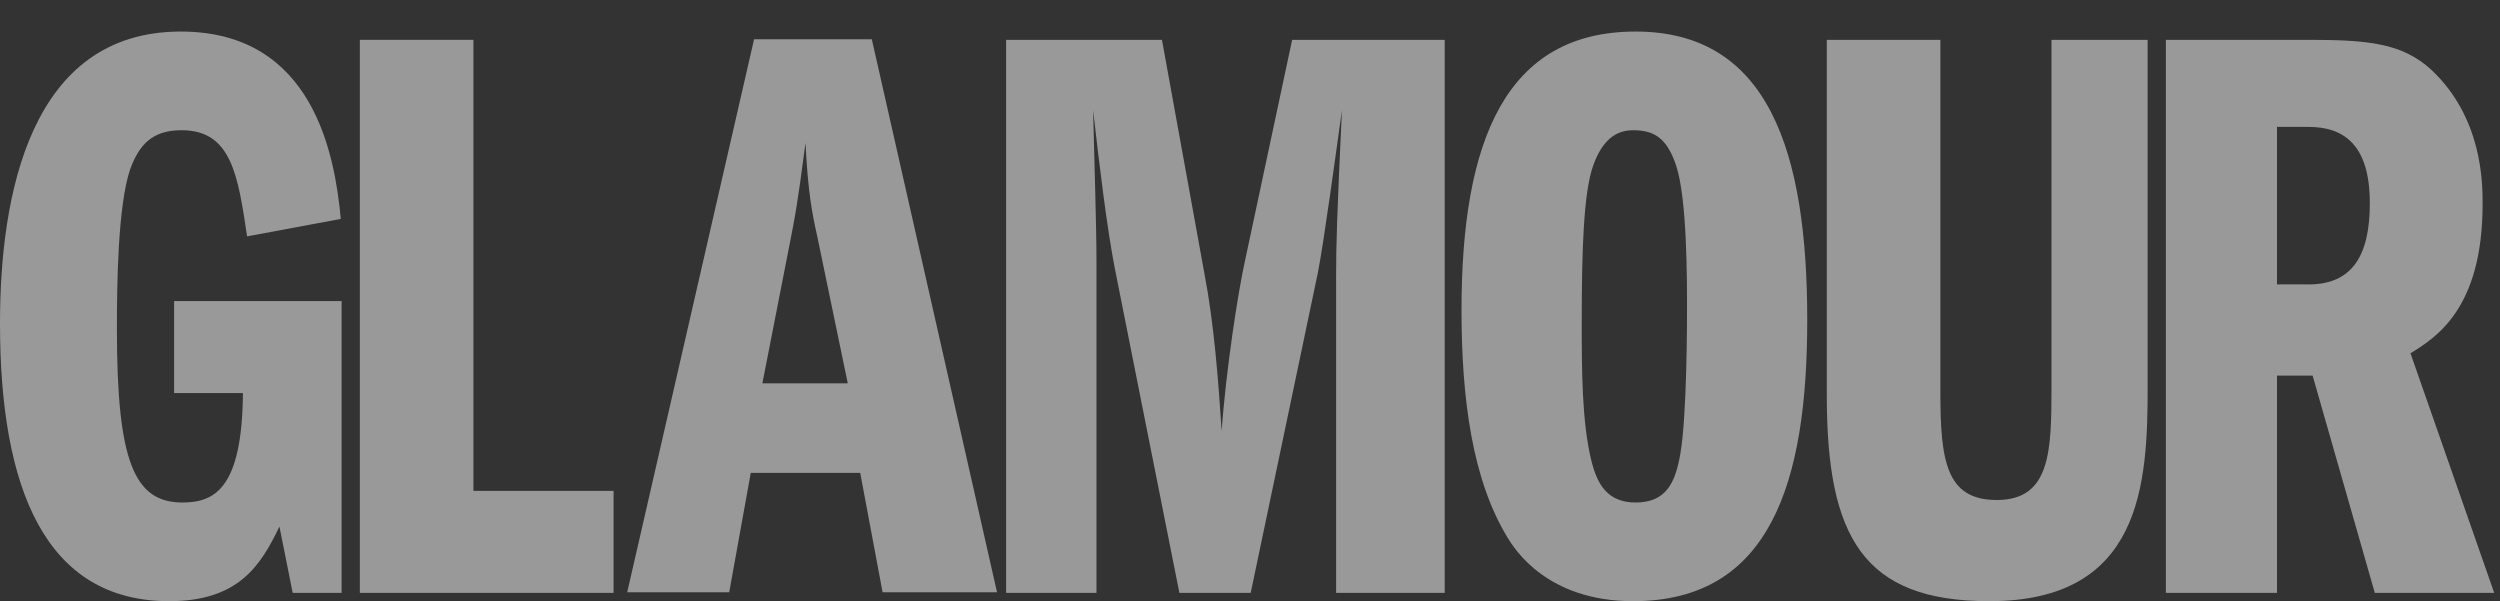
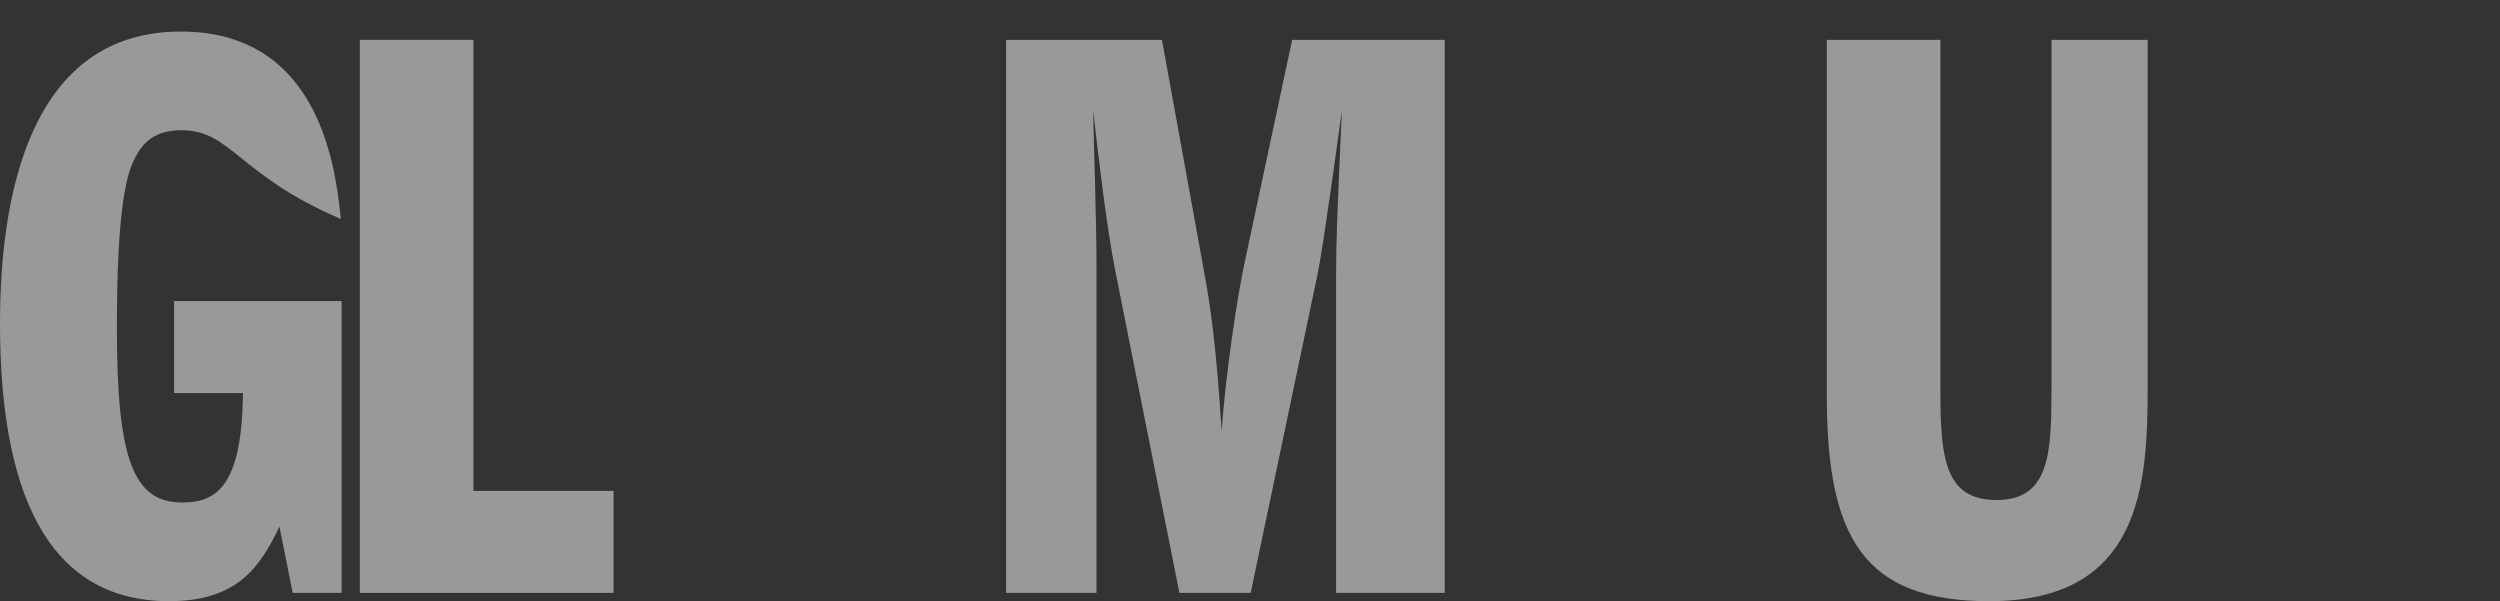
<svg xmlns="http://www.w3.org/2000/svg" width="79" height="19" viewBox="0 0 79 19" fill="none">
  <rect x="0" y="0" width="79" height="19" fill="#333333" stroke="none" />
  <g opacity="0.5">
-     <path d="M10.795 18.735H9.249L8.83 16.639C8.227 17.897 7.52 18.997 5.345 18.997C1.415 18.997 0 15.407 0 10.22C0 6.185 0.943 0.997 5.712 0.997C9.93 0.997 10.585 4.953 10.769 6.918L7.808 7.469C7.52 5.53 7.31 4.115 5.738 4.115C4.821 4.115 4.402 4.56 4.114 5.346C3.721 6.499 3.694 9.014 3.694 10.403C3.694 14.595 4.245 15.879 5.764 15.879C6.786 15.879 7.651 15.434 7.677 12.421H5.502V9.513H10.795V18.735Z" fill="white" />
+     <path d="M10.795 18.735H9.249L8.83 16.639C8.227 17.897 7.52 18.997 5.345 18.997C1.415 18.997 0 15.407 0 10.22C0 6.185 0.943 0.997 5.712 0.997C9.93 0.997 10.585 4.953 10.769 6.918C7.52 5.53 7.31 4.115 5.738 4.115C4.821 4.115 4.402 4.56 4.114 5.346C3.721 6.499 3.694 9.014 3.694 10.403C3.694 14.595 4.245 15.879 5.764 15.879C6.786 15.879 7.651 15.434 7.677 12.421H5.502V9.513H10.795V18.735Z" fill="white" />
    <path d="M11.371 1.259H14.96V15.512H19.389V18.735H11.371V1.259Z" fill="white" />
-     <path d="M24.091 12.114L25.035 7.293C25.244 6.218 25.349 5.249 25.454 4.515C25.532 6.088 25.663 6.742 25.821 7.45L26.79 12.114H24.091ZM23.829 1.24L19.82 18.716H23.043L23.724 14.943H27.183L27.89 18.716H31.506L27.549 1.24H23.829Z" fill="white" />
    <path d="M31.793 1.259H36.718L38.055 8.621C38.369 10.246 38.5 12.054 38.605 13.626C38.736 11.713 39.129 9.198 39.339 8.254L40.832 1.259H45.653V18.735H42.221V8.778C42.221 7.652 42.247 6.918 42.404 3.486C42.247 4.612 41.828 7.704 41.644 8.621L39.522 18.735H37.269L35.225 8.464C34.989 7.259 34.727 5.136 34.544 3.486C34.57 4.848 34.649 6.997 34.649 8.359V18.735H31.793V1.259Z" fill="white" />
-     <path d="M51.607 4.115C52.288 4.115 52.681 4.377 52.969 5.241C53.31 6.289 53.31 8.752 53.31 9.827C53.31 10.062 53.31 13.128 53.1 14.333C52.943 15.25 52.655 15.879 51.686 15.879C50.795 15.879 50.48 15.303 50.297 14.595C49.983 13.364 49.983 11.661 49.983 10.167C49.983 7.966 50.035 6.08 50.35 5.215C50.638 4.429 51.056 4.115 51.607 4.115ZM51.686 0.997C47.572 0.997 46.184 4.455 46.184 9.8C46.184 12.604 46.524 15.172 47.65 17.006C47.86 17.346 48.882 18.997 51.607 18.997C55.93 18.997 57.109 15.276 57.109 10.115C57.109 4.822 55.904 0.997 51.686 0.997Z" fill="white" />
    <path d="M61.316 1.259V12.394C61.316 14.569 61.5 15.8 63.098 15.8C64.801 15.8 64.827 14.255 64.827 12.211V1.259H67.866V12.211C67.866 15.302 67.683 18.997 62.862 18.997C58.88 18.997 57.727 16.979 57.727 12.499V1.259H61.316Z" fill="white" />
-     <path d="M71.953 4.01H72.948C74.101 4.01 74.887 4.613 74.887 6.42C74.887 8.071 74.336 8.988 72.948 8.988H71.953V4.01ZM68.441 18.735H71.953V11.87H73.079L75.044 18.735H78.817L76.171 11.163C76.983 10.665 78.45 9.748 78.45 6.446C78.45 5.792 78.45 3.722 76.826 2.202C75.909 1.364 74.834 1.259 72.948 1.259H68.441V18.735Z" fill="white" />
  </g>
</svg>